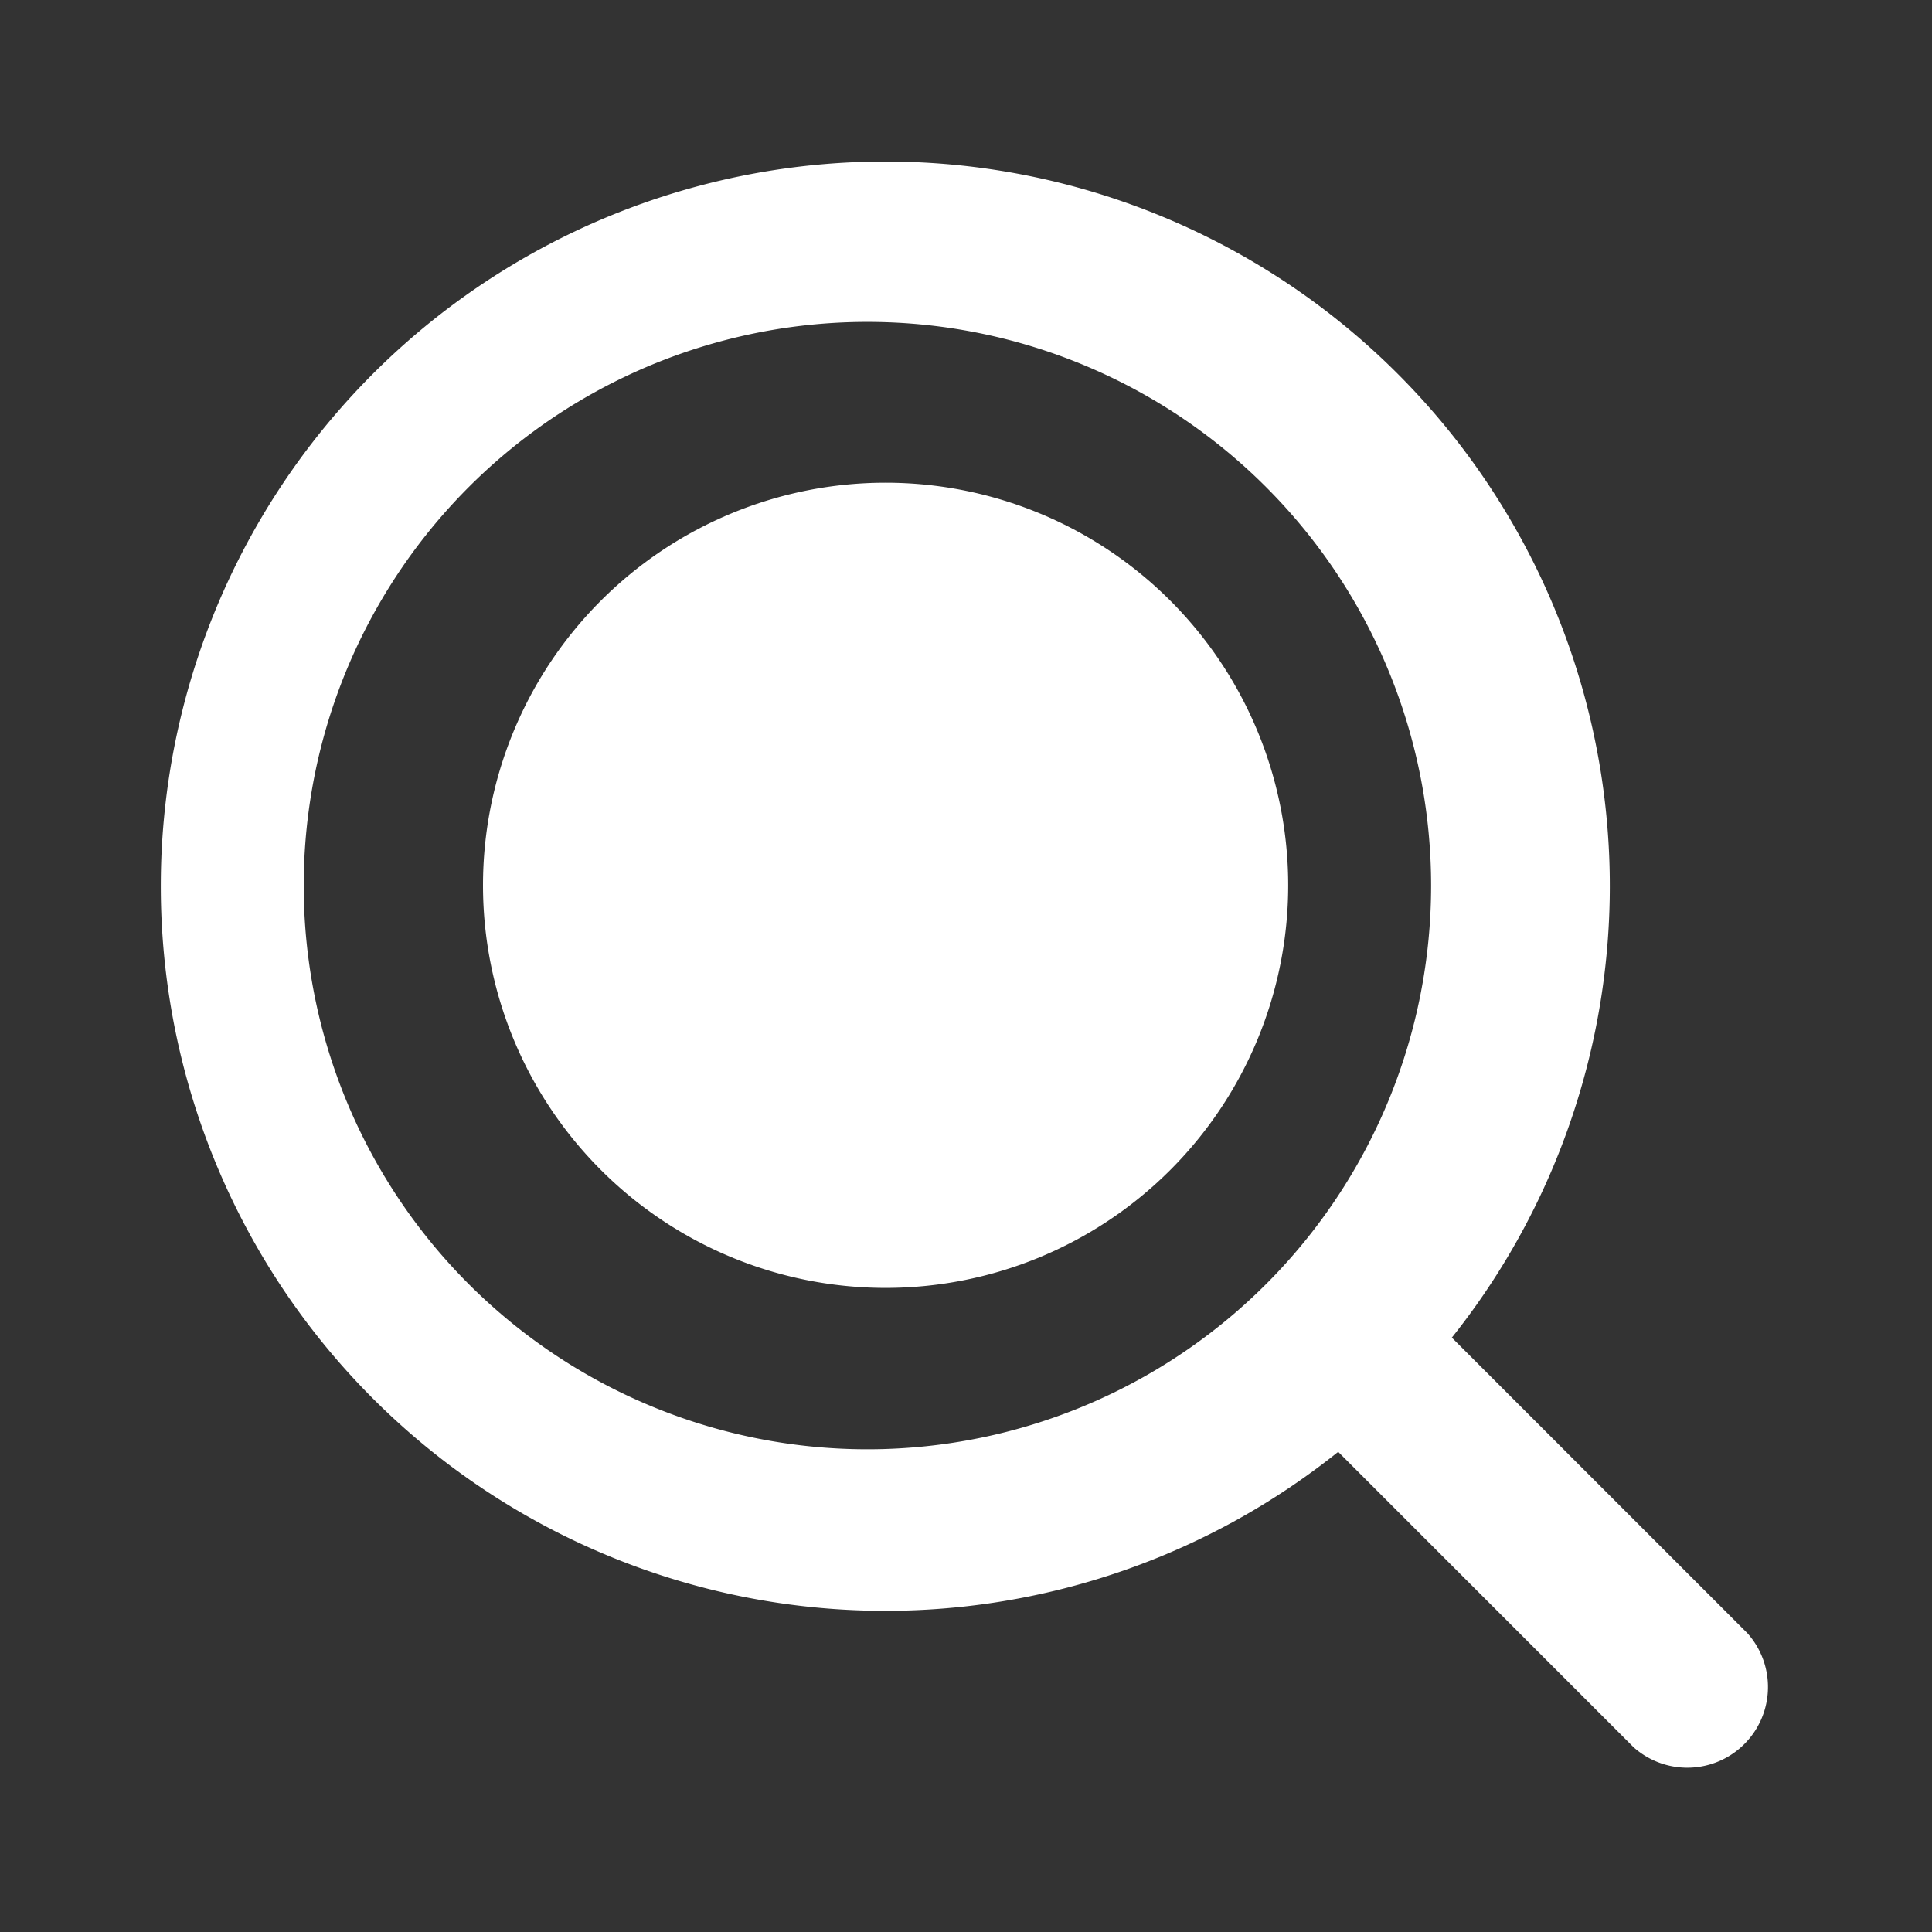
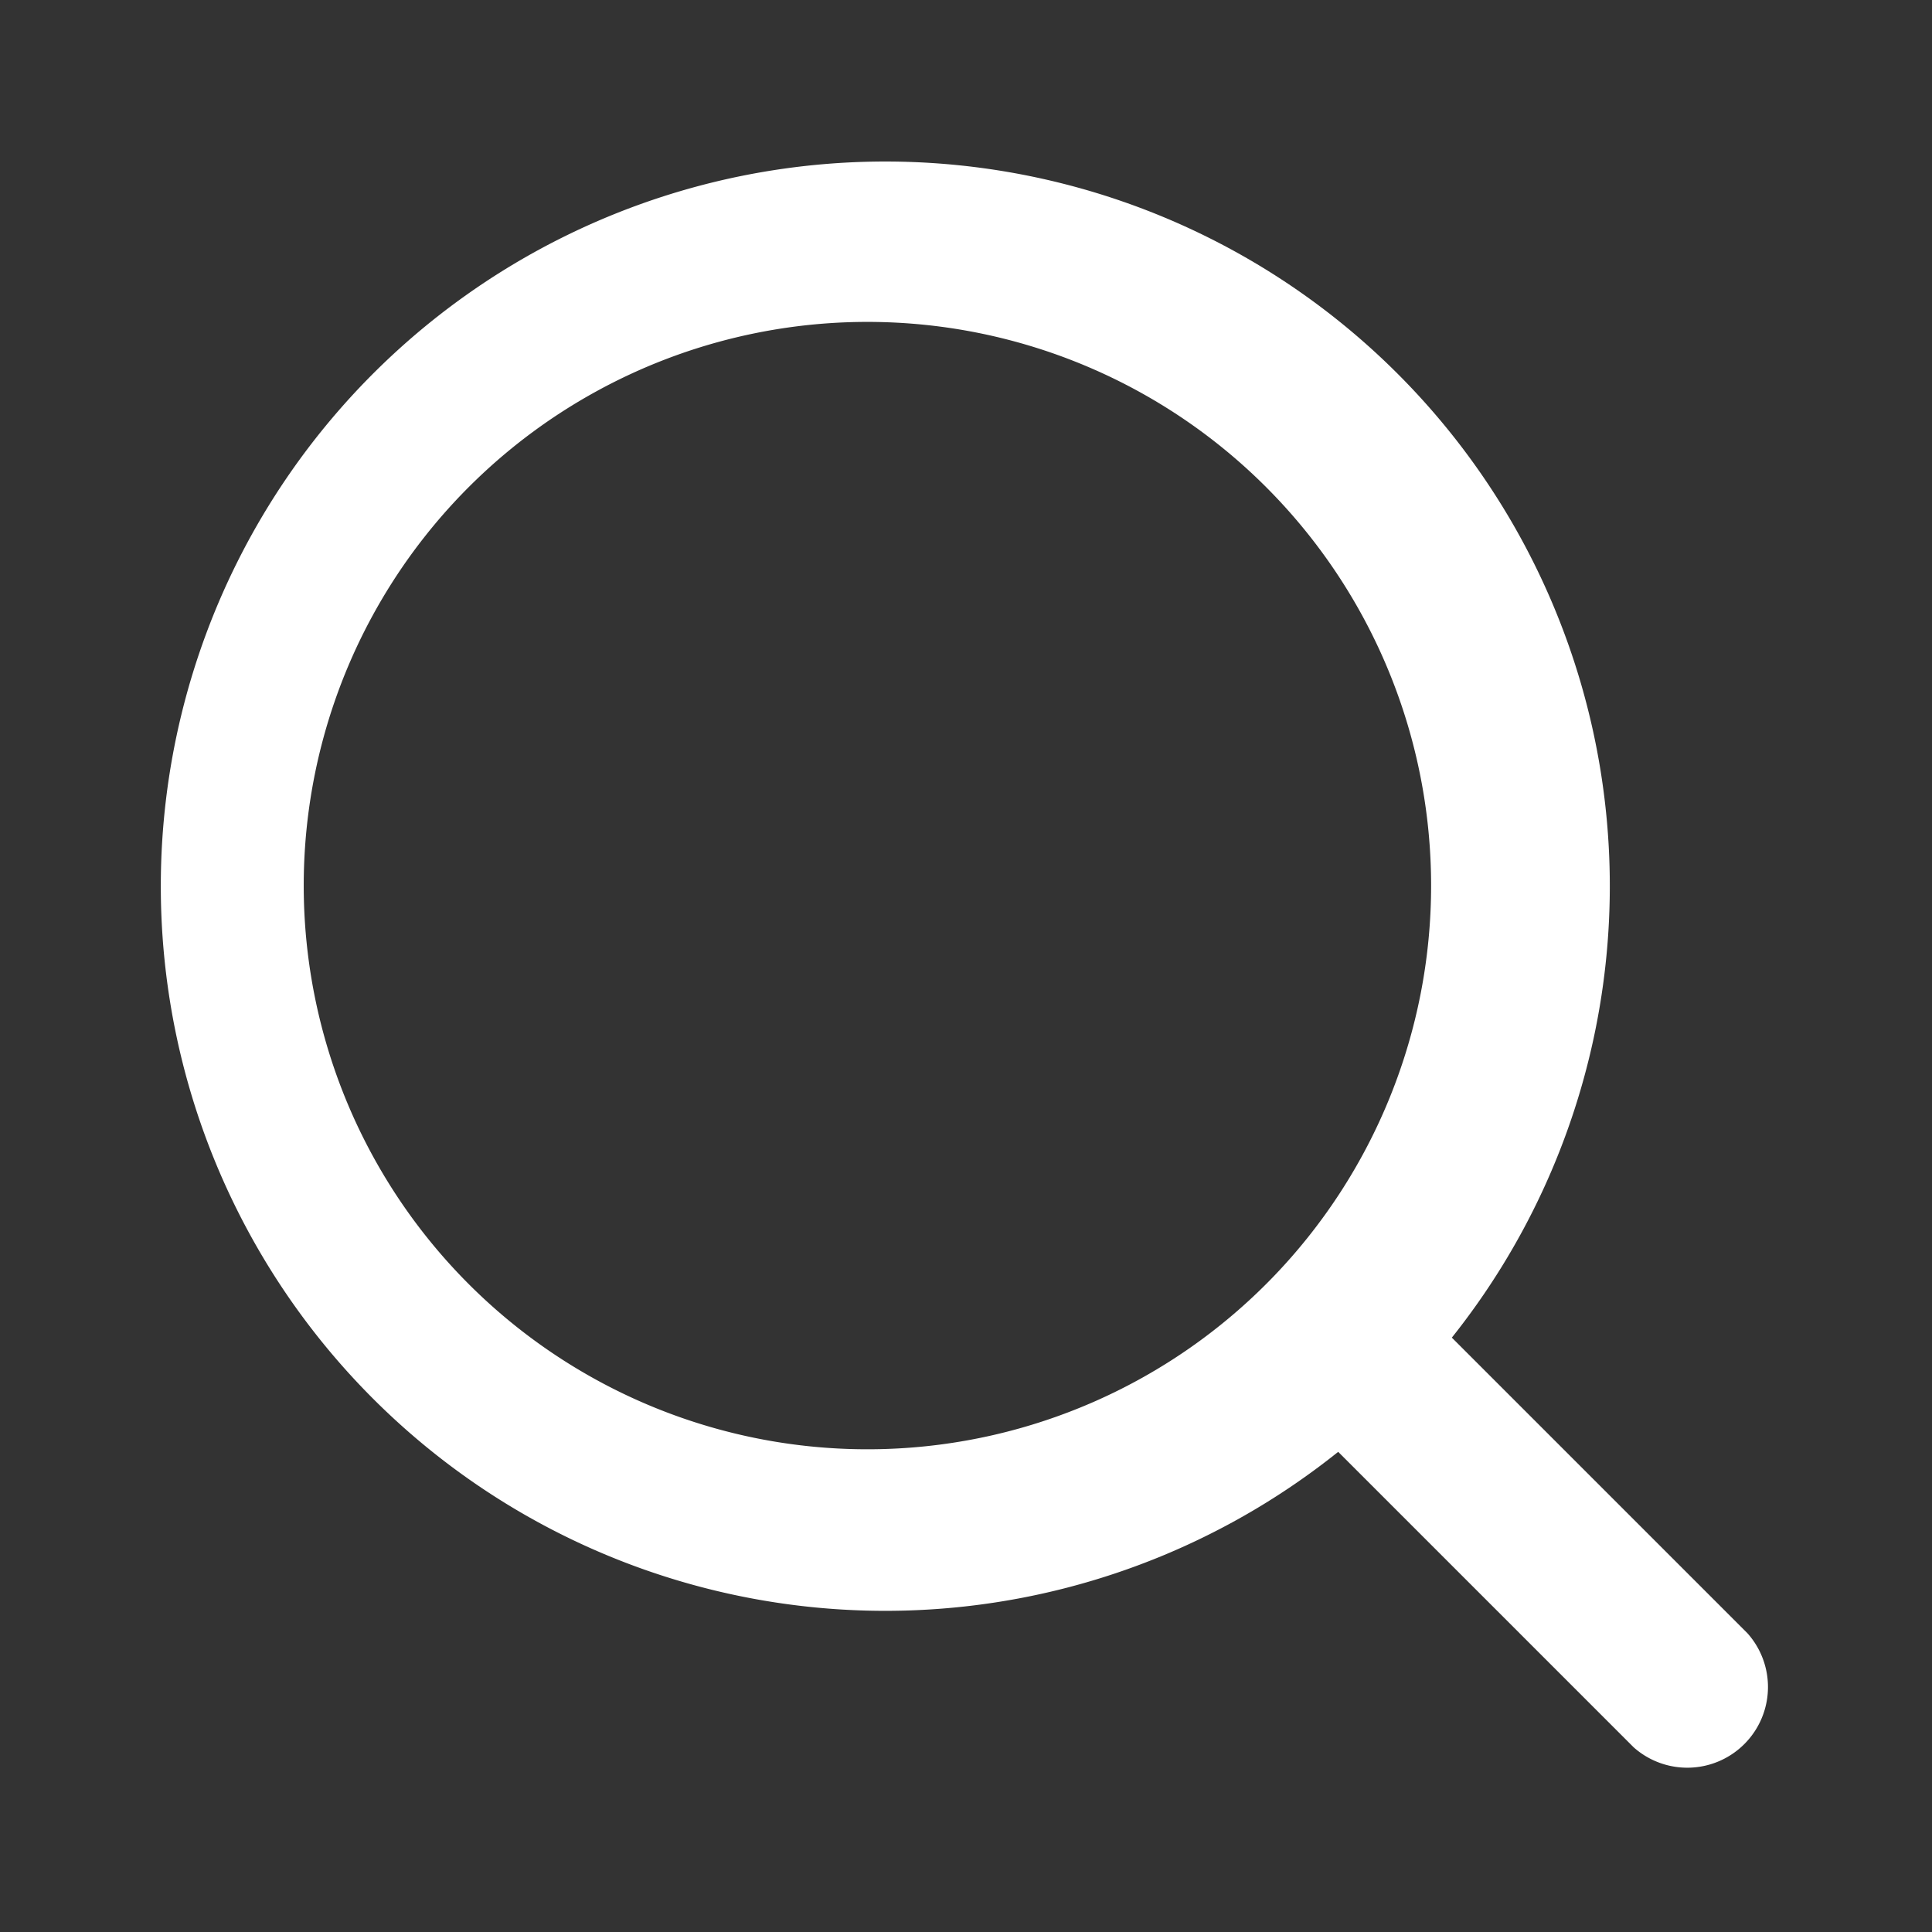
<svg xmlns="http://www.w3.org/2000/svg" viewBox="0 0 34 34" fill="none">
  <rect x="0" y="0" width="34" height="34" fill="#333333" stroke="none" />
-   <path d="M22.67 15.58a7.08 7.08 0 1 1-14.17 0 7.08 7.08 0 0 1 14.17 0Z" fill="#fff" />
  <path fill-rule="evenodd" clip-rule="evenodd" d="M2.83 15.58a12.75 12.75 0 1 1 22.72 7.96l5.2 5.2a1.42 1.42 0 0 1-2 2.01l-5.2-5.2a12.75 12.75 0 0 1-20.72-9.97Zm12.75-9.91a9.92 9.92 0 1 0 0 19.83 9.92 9.92 0 0 0 0-19.83Z" fill="#fff" />
</svg>